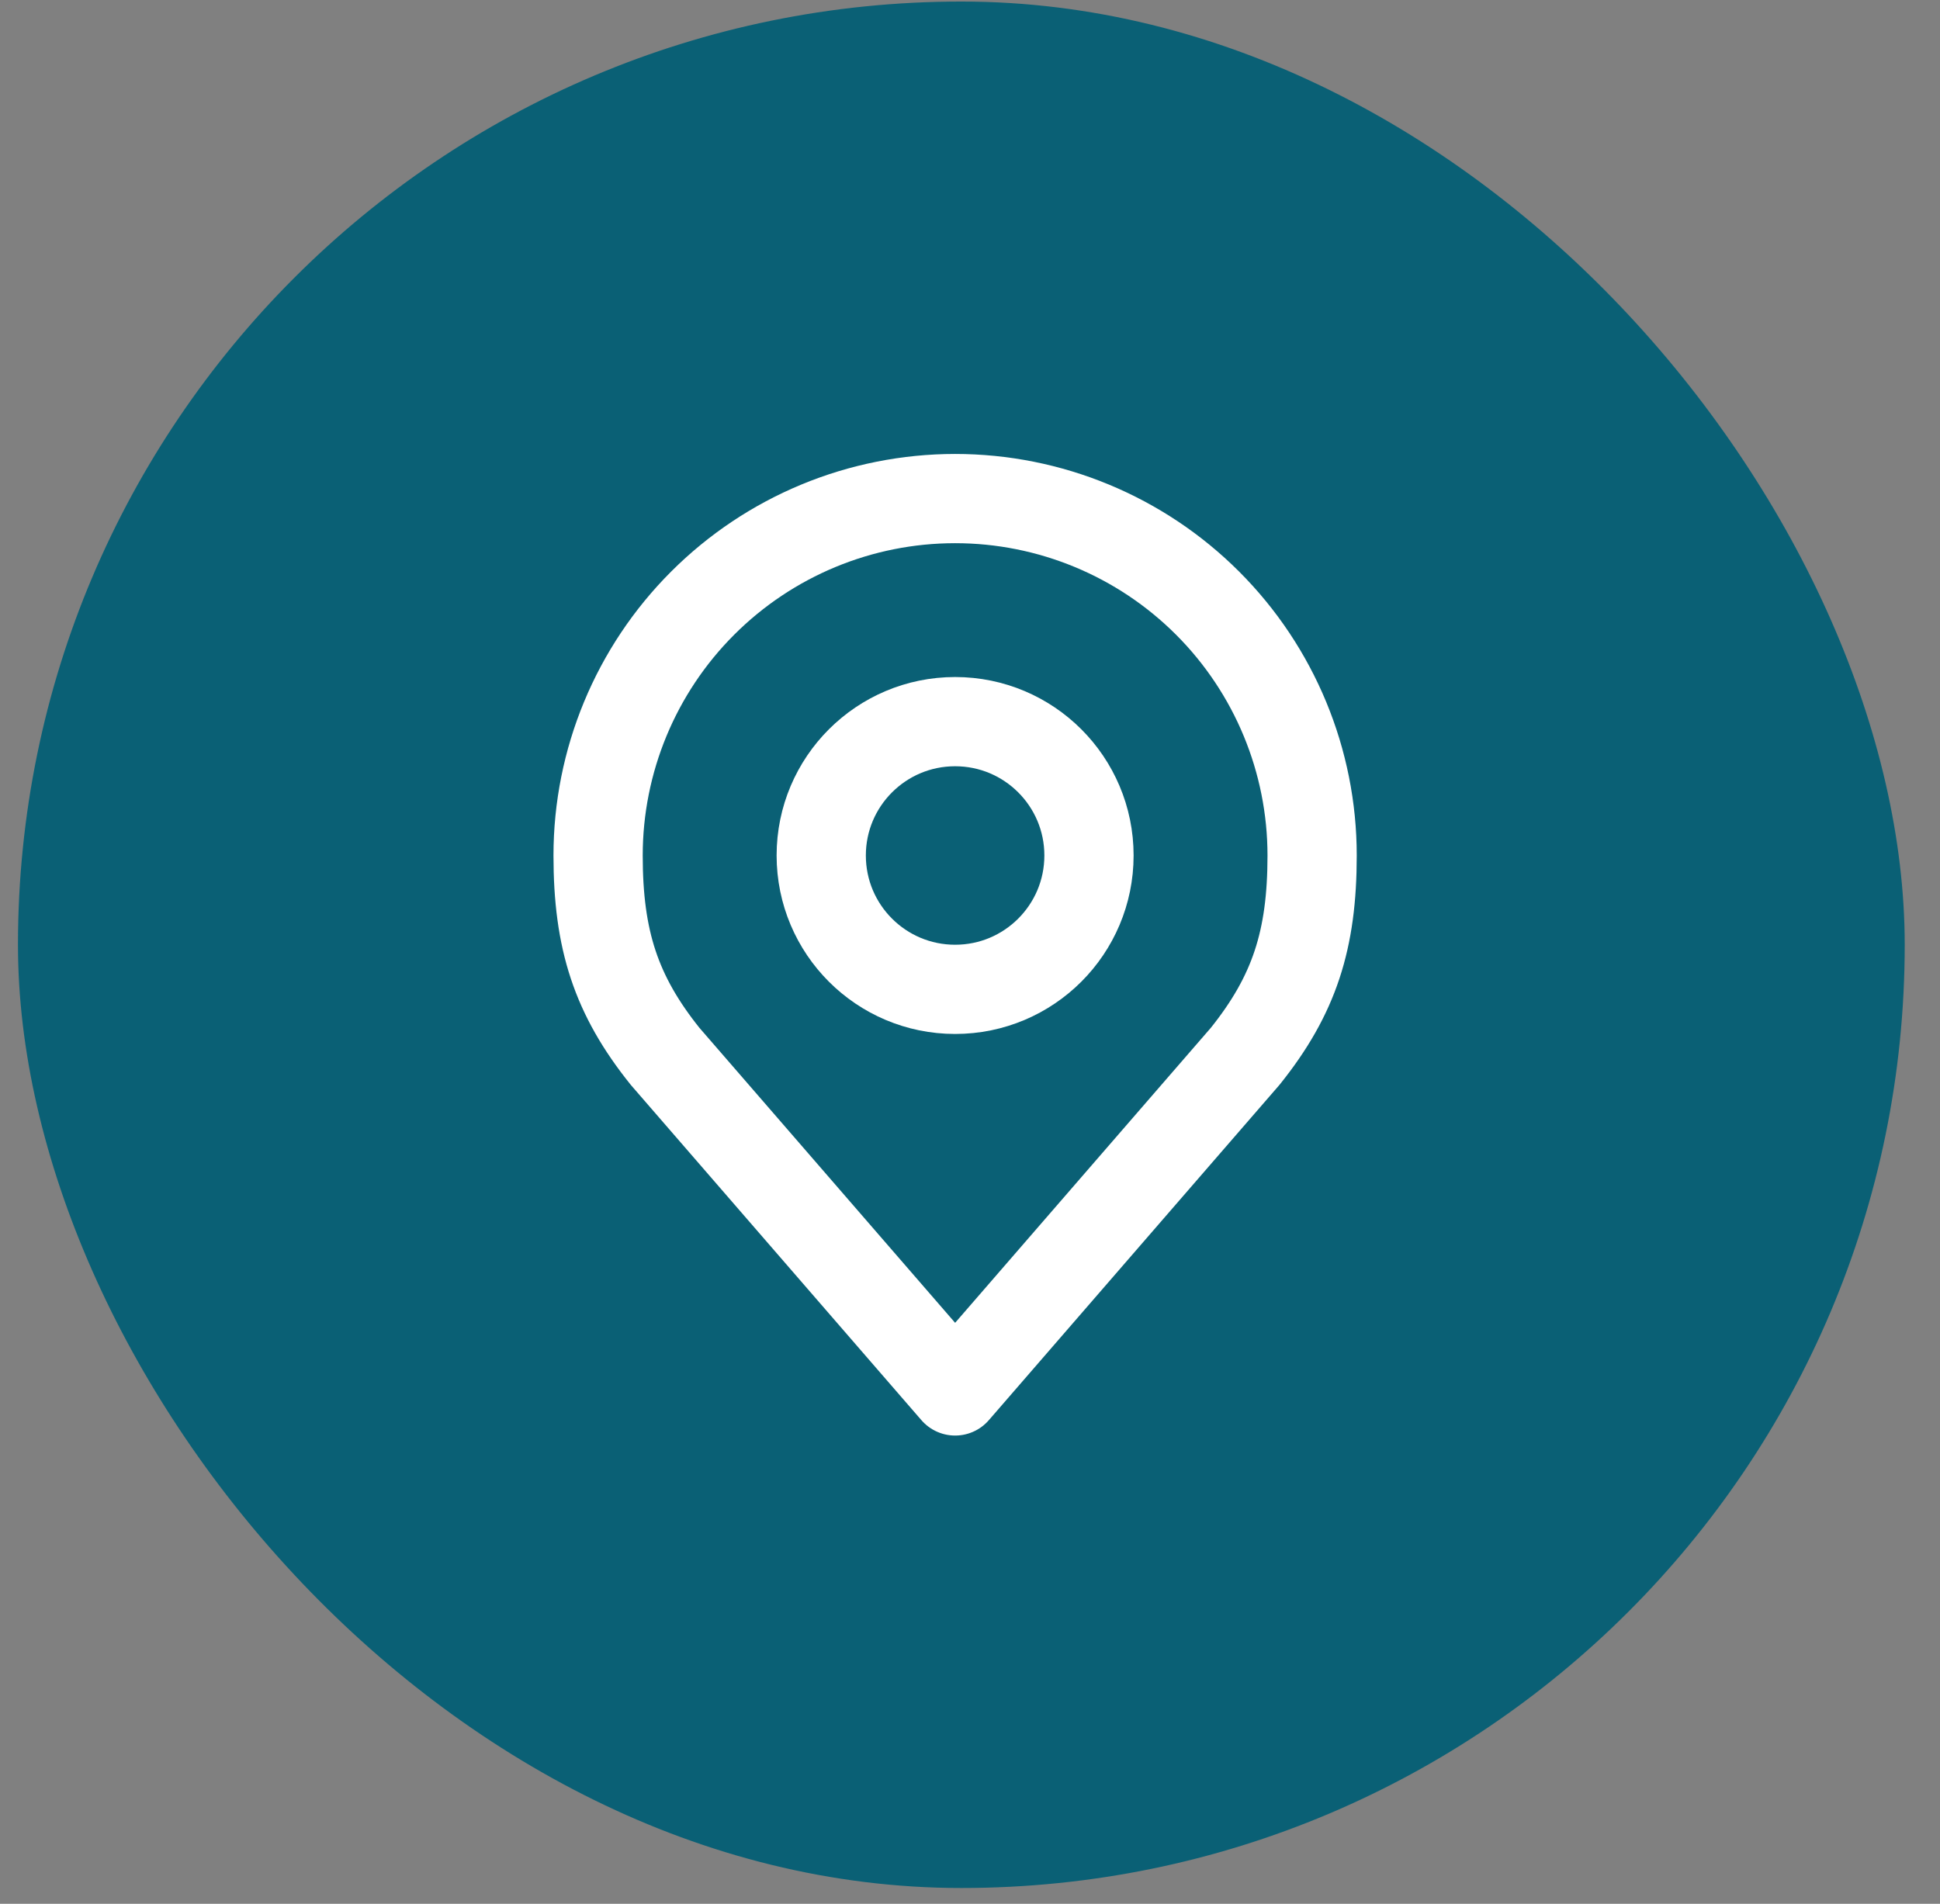
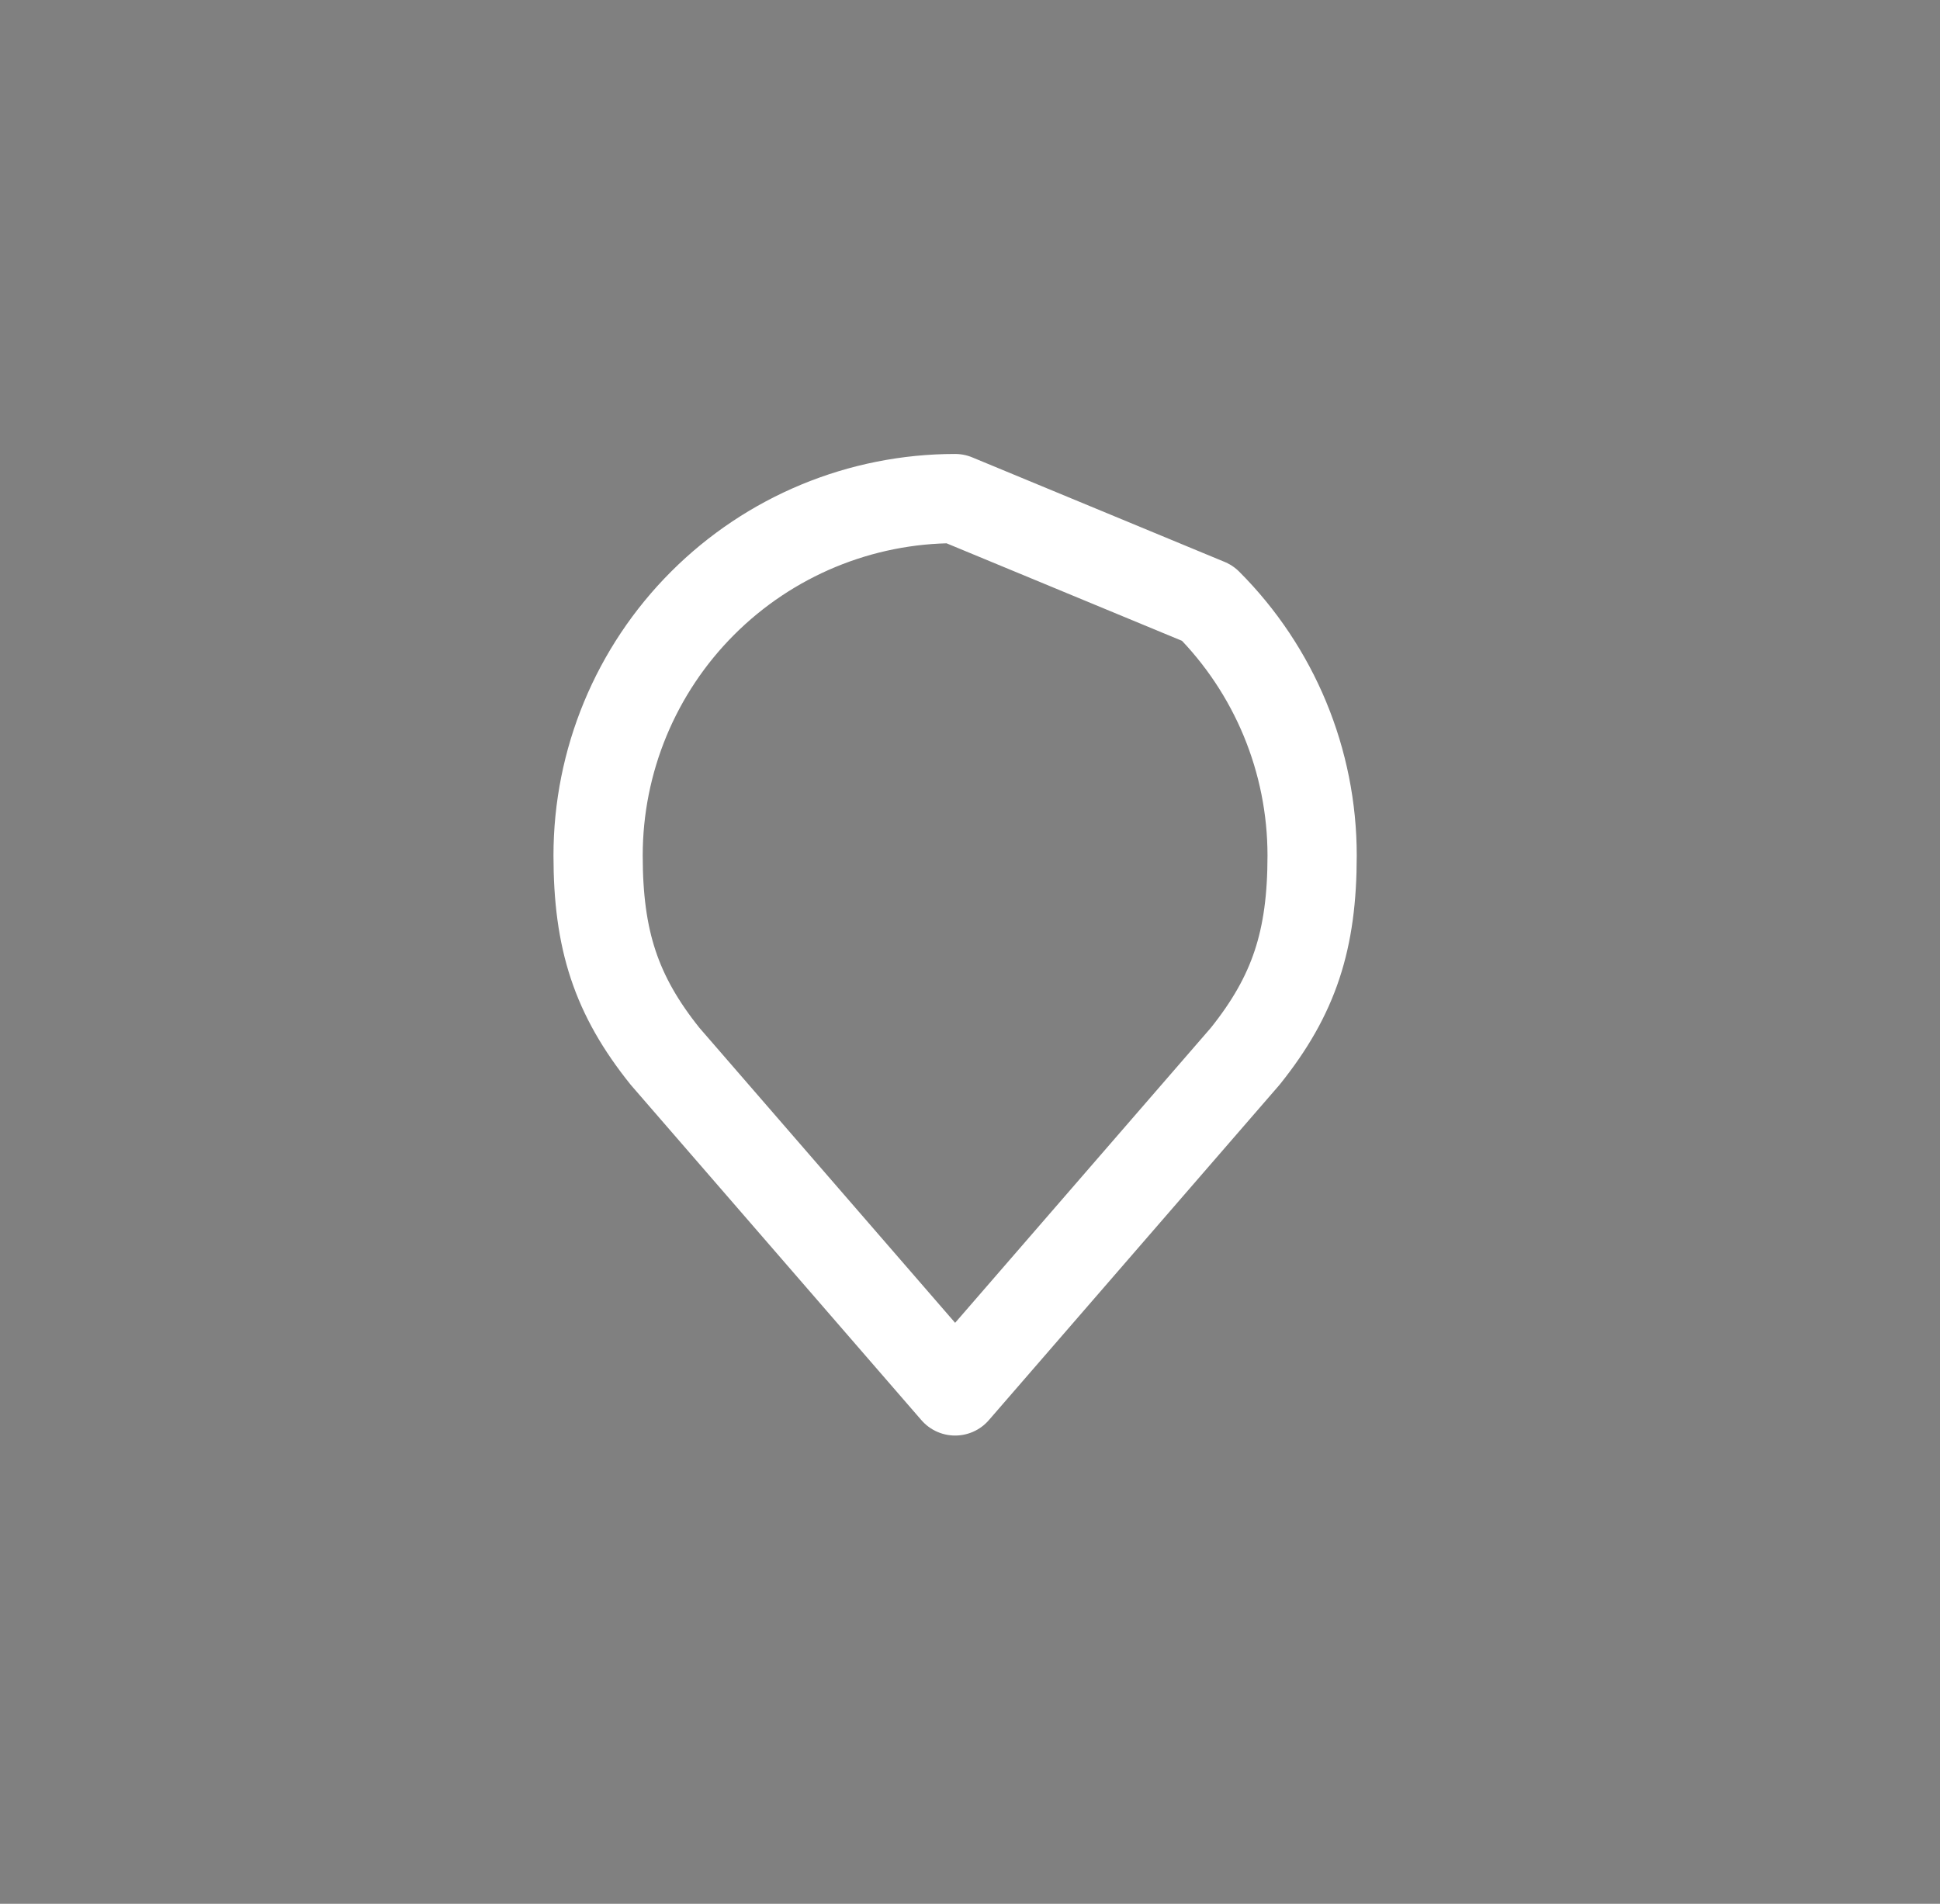
<svg xmlns="http://www.w3.org/2000/svg" width="54" height="53" viewBox="0 0 54 53" fill="none">
  <rect x="0" y="0" width="54" height="53" fill="#808080" stroke="none" />
-   <rect x="0.5" y="0.043" width="52.518" height="52.518" rx="26.259" fill="#0A6075" />
-   <path d="M26.586 27.543C28.644 27.543 30.312 25.875 30.312 23.816C30.312 21.758 28.644 20.09 26.586 20.09C24.528 20.09 22.859 21.758 22.859 23.816C22.859 25.875 24.528 27.543 26.586 27.543Z" stroke="white" stroke-width="2.484" stroke-linecap="round" stroke-linejoin="round" />
-   <path d="M26.586 13.88C23.95 13.88 21.423 14.927 19.559 16.791C17.695 18.654 16.648 21.182 16.648 23.817C16.648 26.168 17.148 27.705 18.512 29.407L26.586 38.723L34.66 29.407C36.024 27.705 36.523 26.168 36.523 23.817C36.523 21.182 35.476 18.654 33.613 16.791C31.749 14.927 29.221 13.88 26.586 13.88Z" stroke="white" stroke-width="2.484" stroke-linecap="round" stroke-linejoin="round" />
+   <path d="M26.586 13.88C23.95 13.88 21.423 14.927 19.559 16.791C17.695 18.654 16.648 21.182 16.648 23.817C16.648 26.168 17.148 27.705 18.512 29.407L26.586 38.723L34.66 29.407C36.024 27.705 36.523 26.168 36.523 23.817C36.523 21.182 35.476 18.654 33.613 16.791Z" stroke="white" stroke-width="2.484" stroke-linecap="round" stroke-linejoin="round" />
</svg>